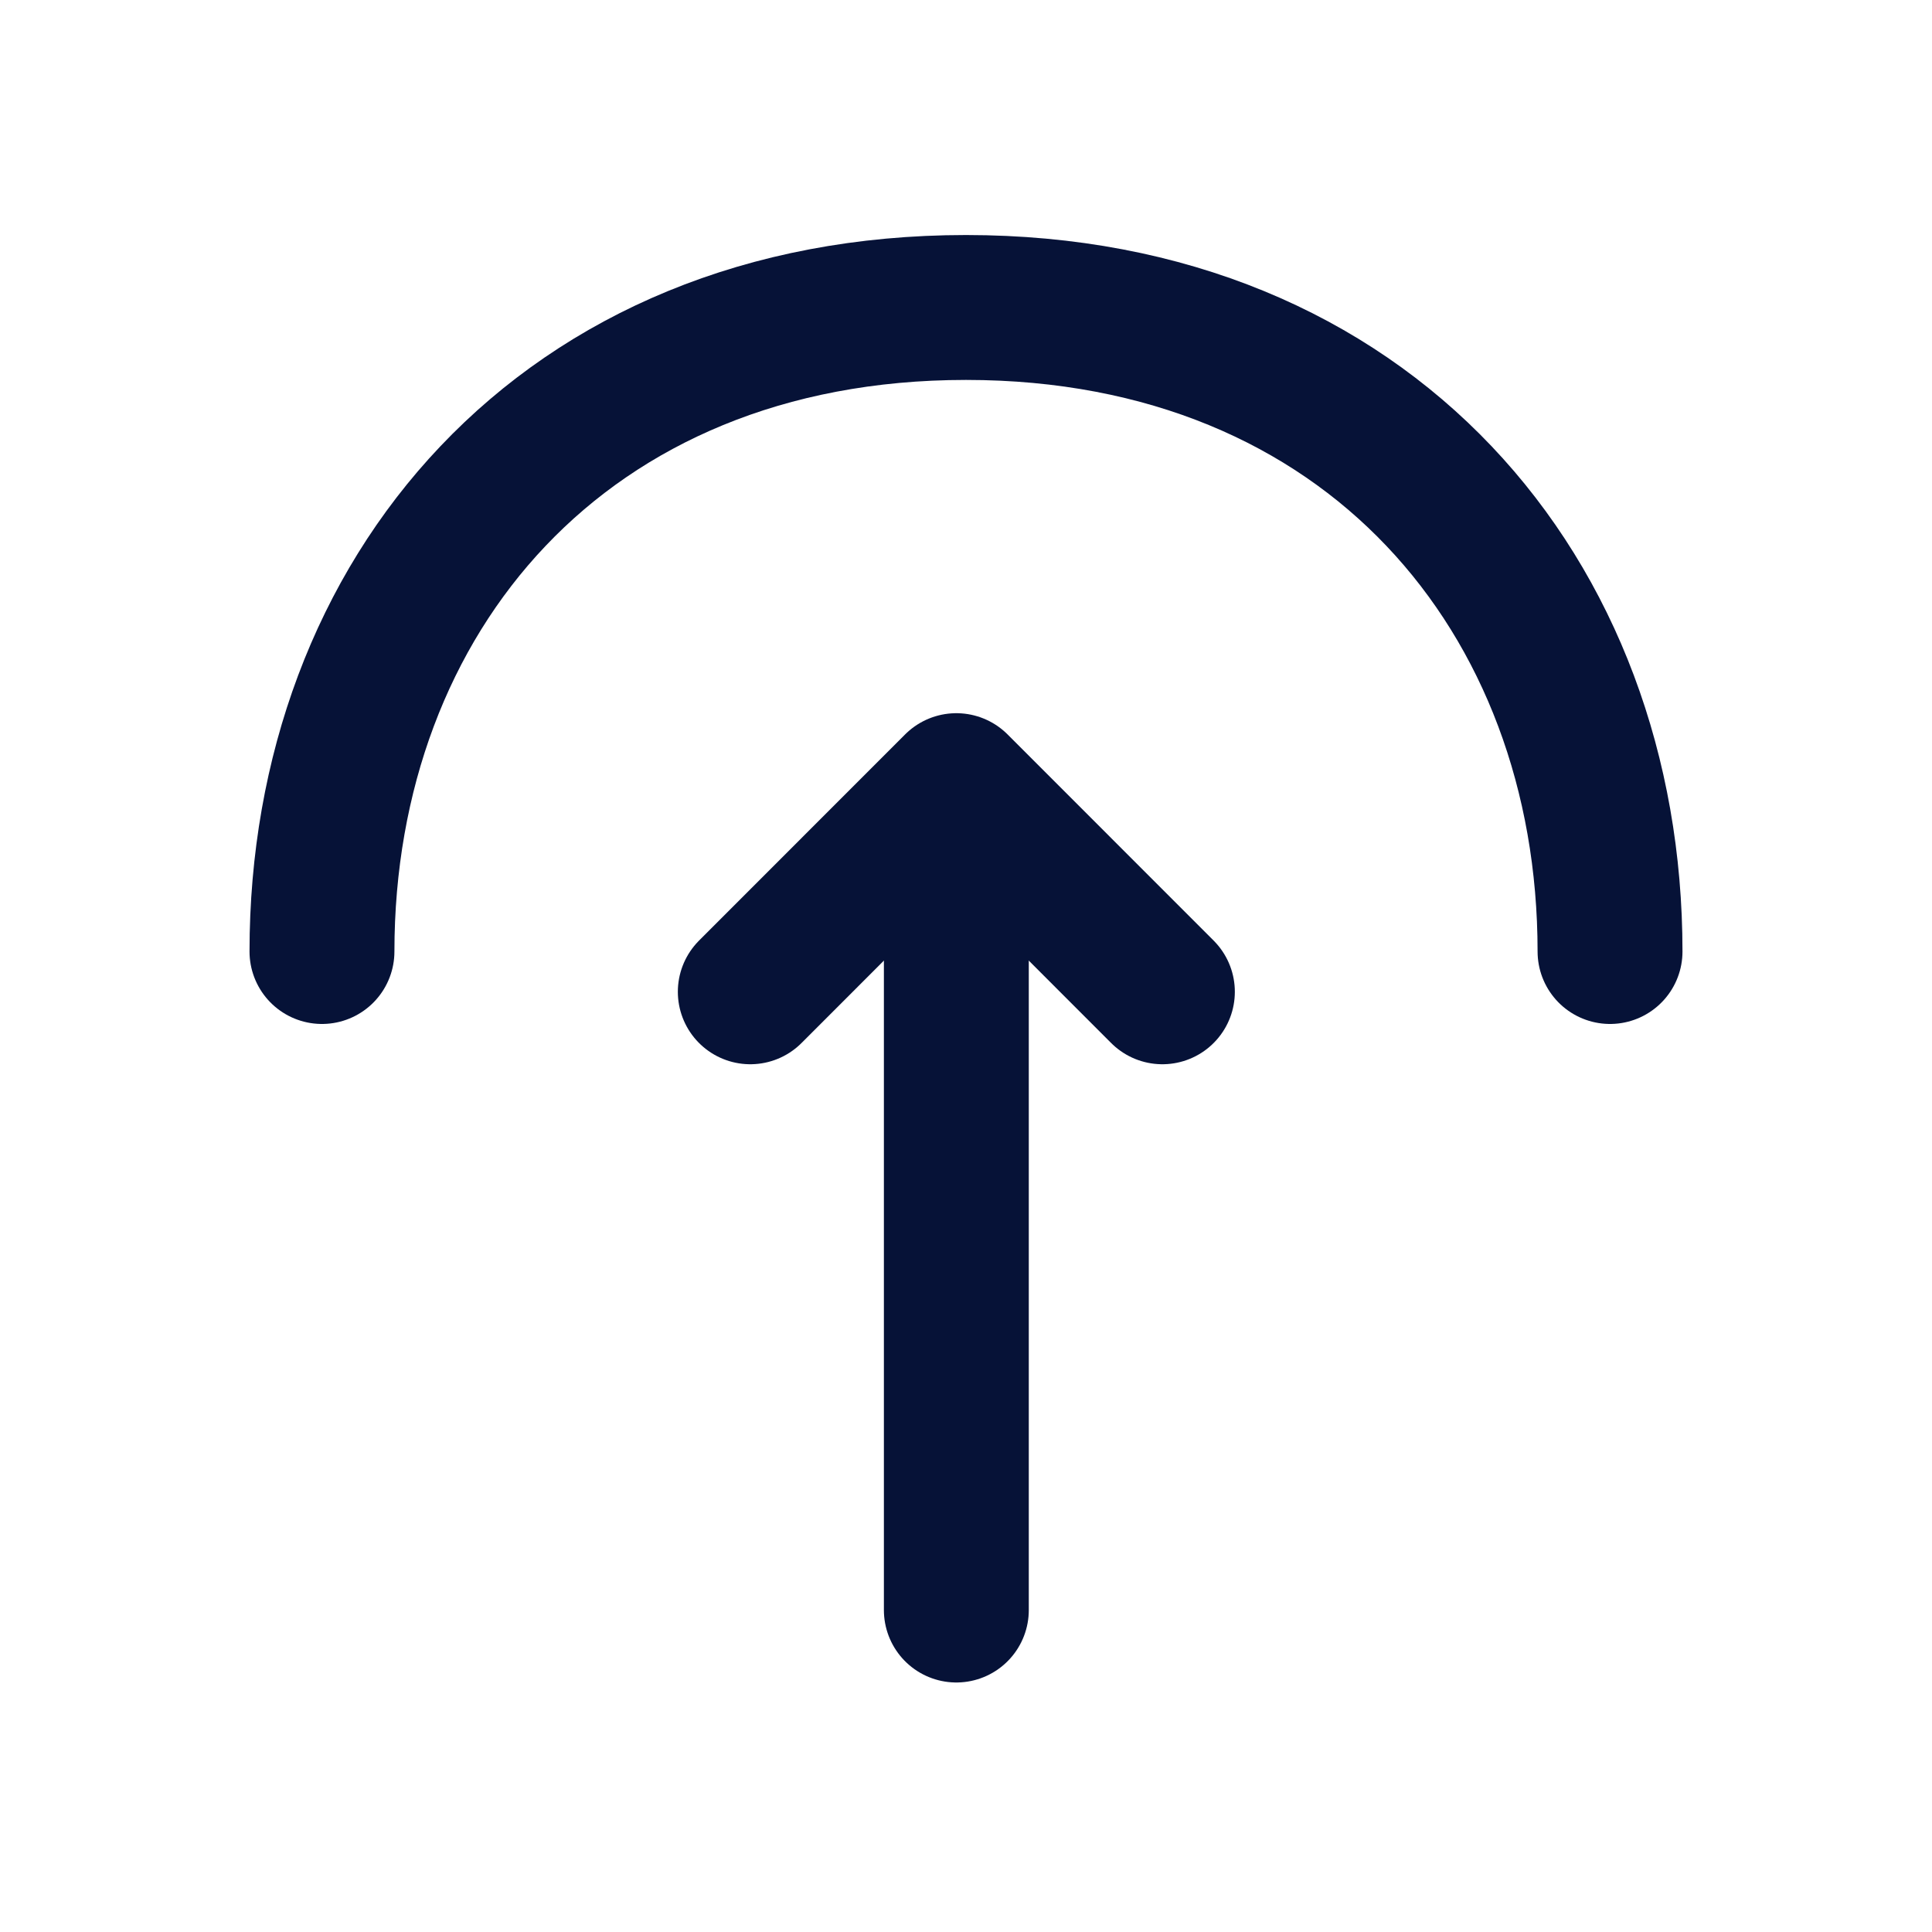
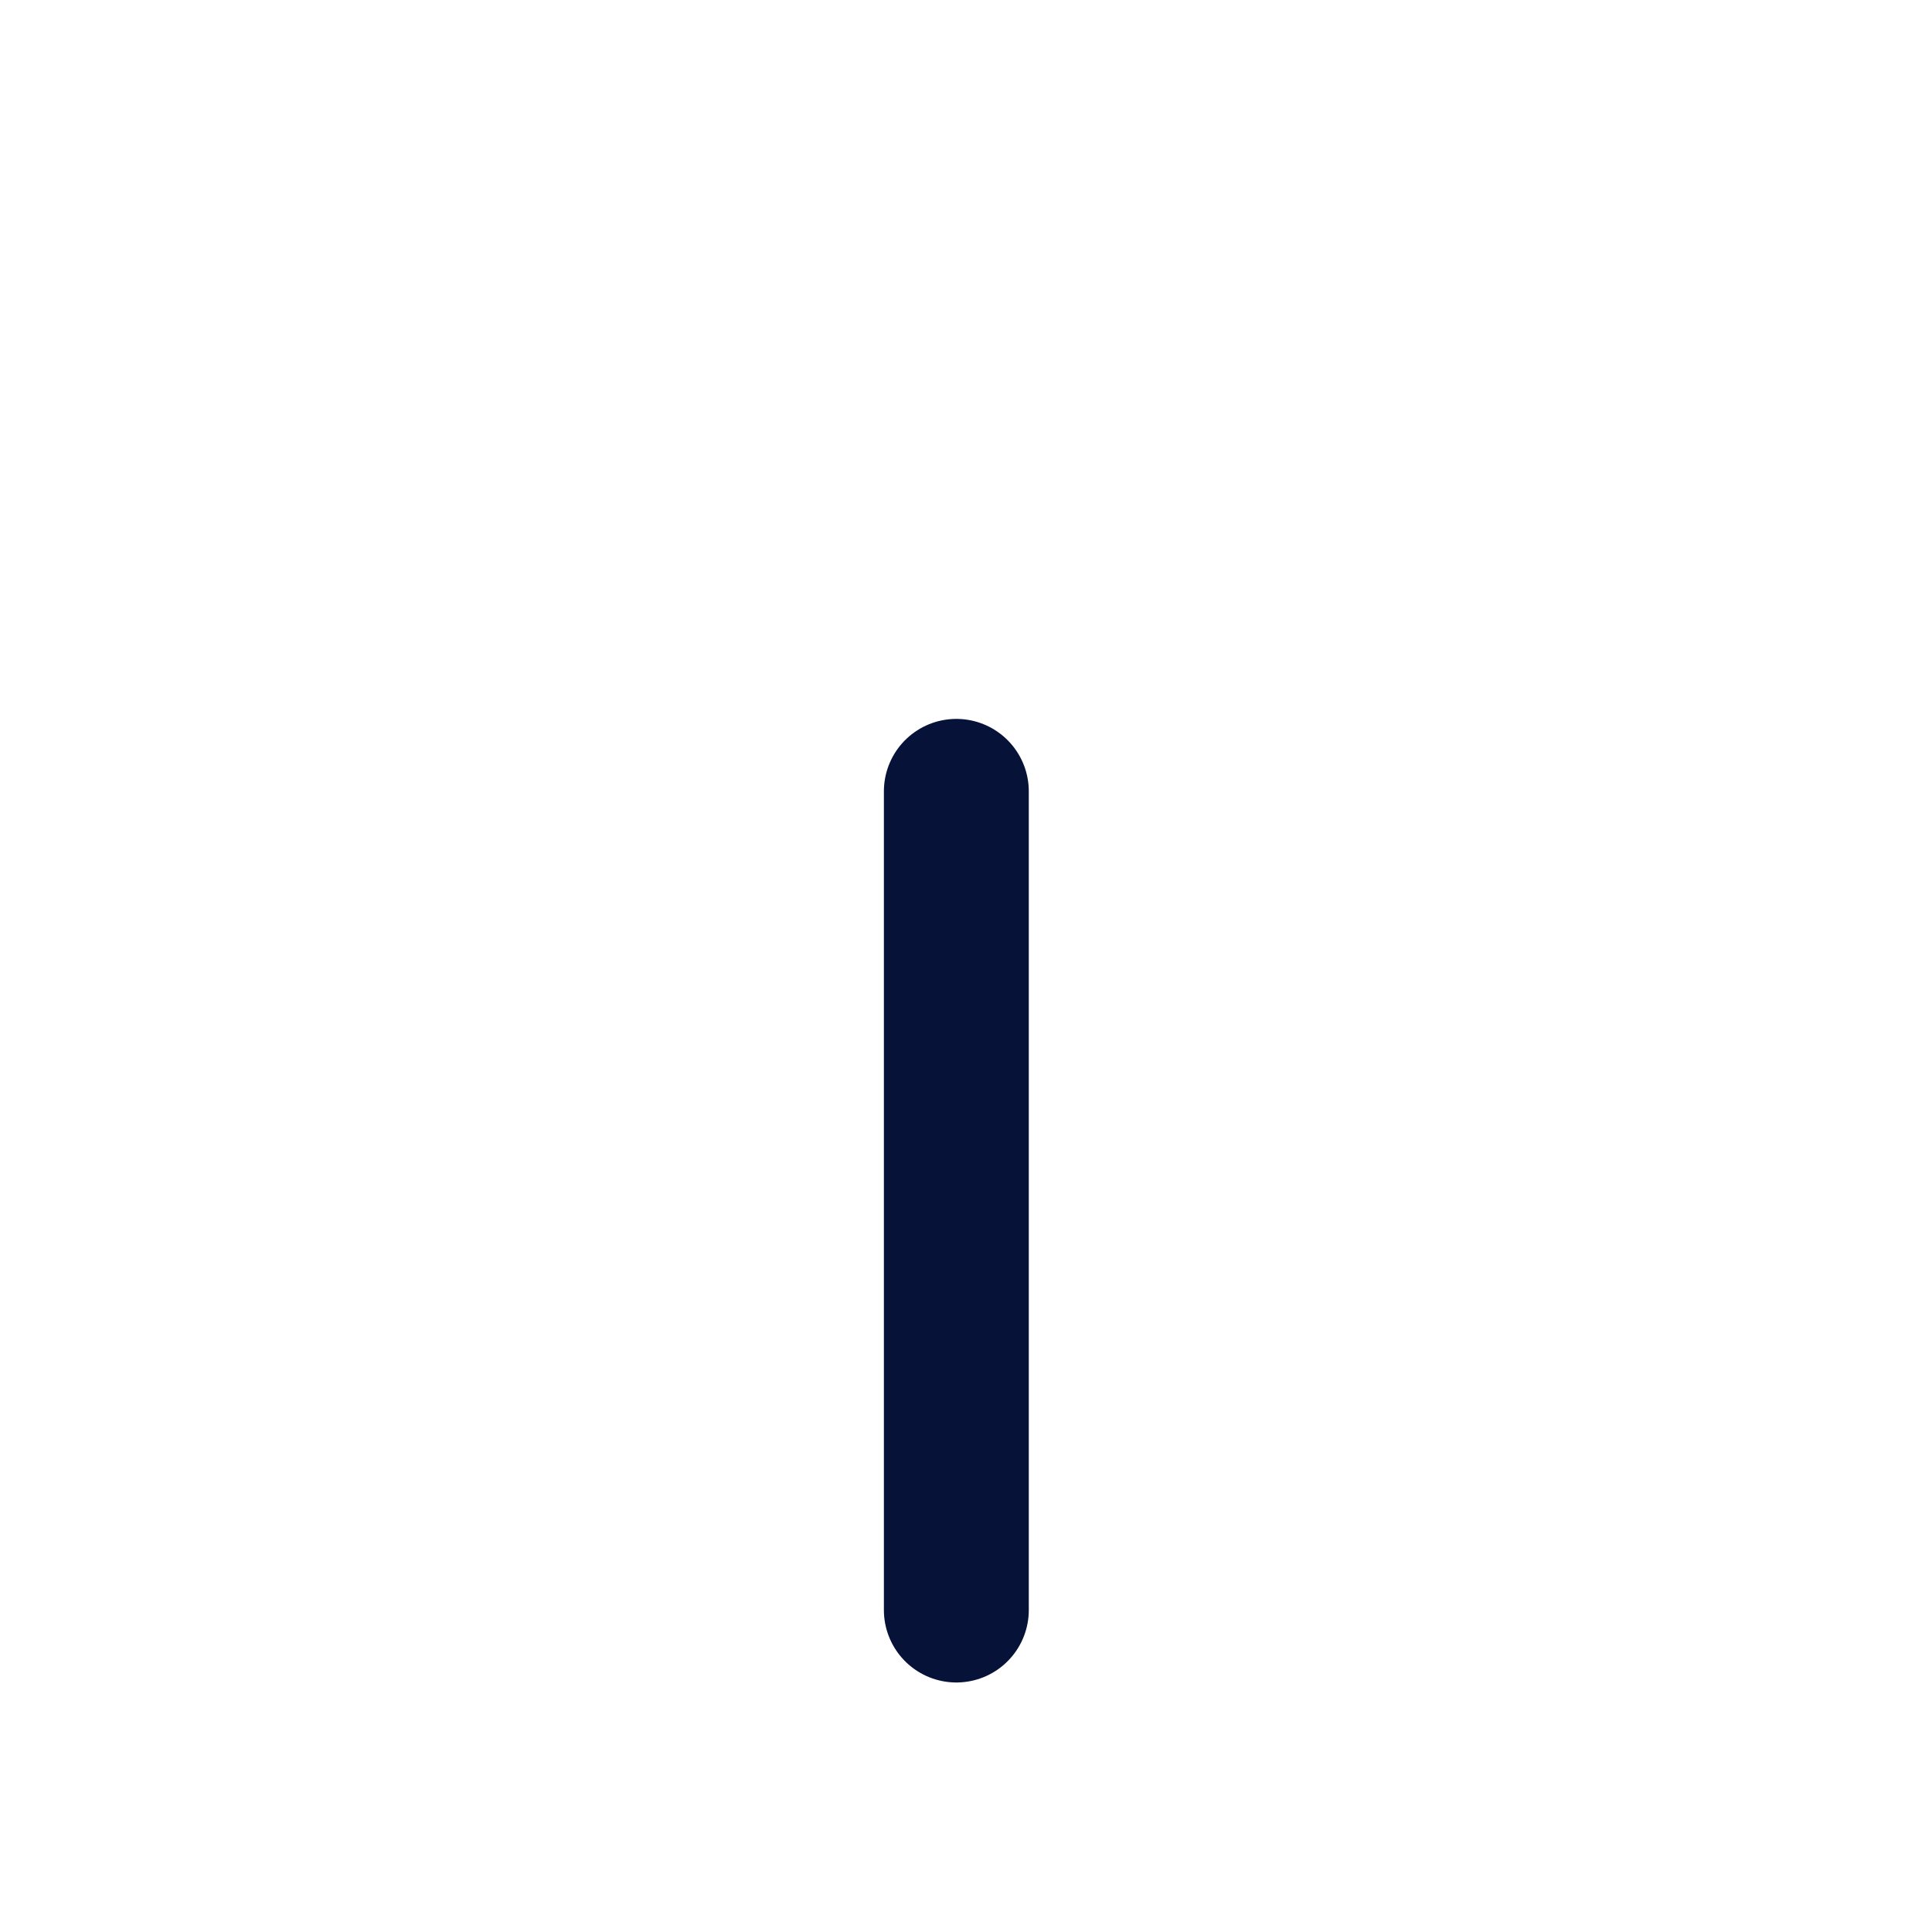
<svg xmlns="http://www.w3.org/2000/svg" width="20" height="20" viewBox="0 0 20 20" fill="none">
-   <path d="M7.767 10.267L9.9 8.133L12.033 10.267" stroke="#061237" stroke-width="1.5" stroke-miterlimit="10" stroke-linecap="round" stroke-linejoin="round" />
  <path d="M9.9 16.667V8.192" stroke="#061237" stroke-width="1.5" stroke-miterlimit="10" stroke-linecap="round" stroke-linejoin="round" />
-   <path d="M16.667 9.85C16.667 6.166 14.167 3.183 10 3.183C5.833 3.183 3.333 6.166 3.333 9.85" stroke="#061237" stroke-width="1.5" stroke-miterlimit="10" stroke-linecap="round" stroke-linejoin="round" />
</svg>